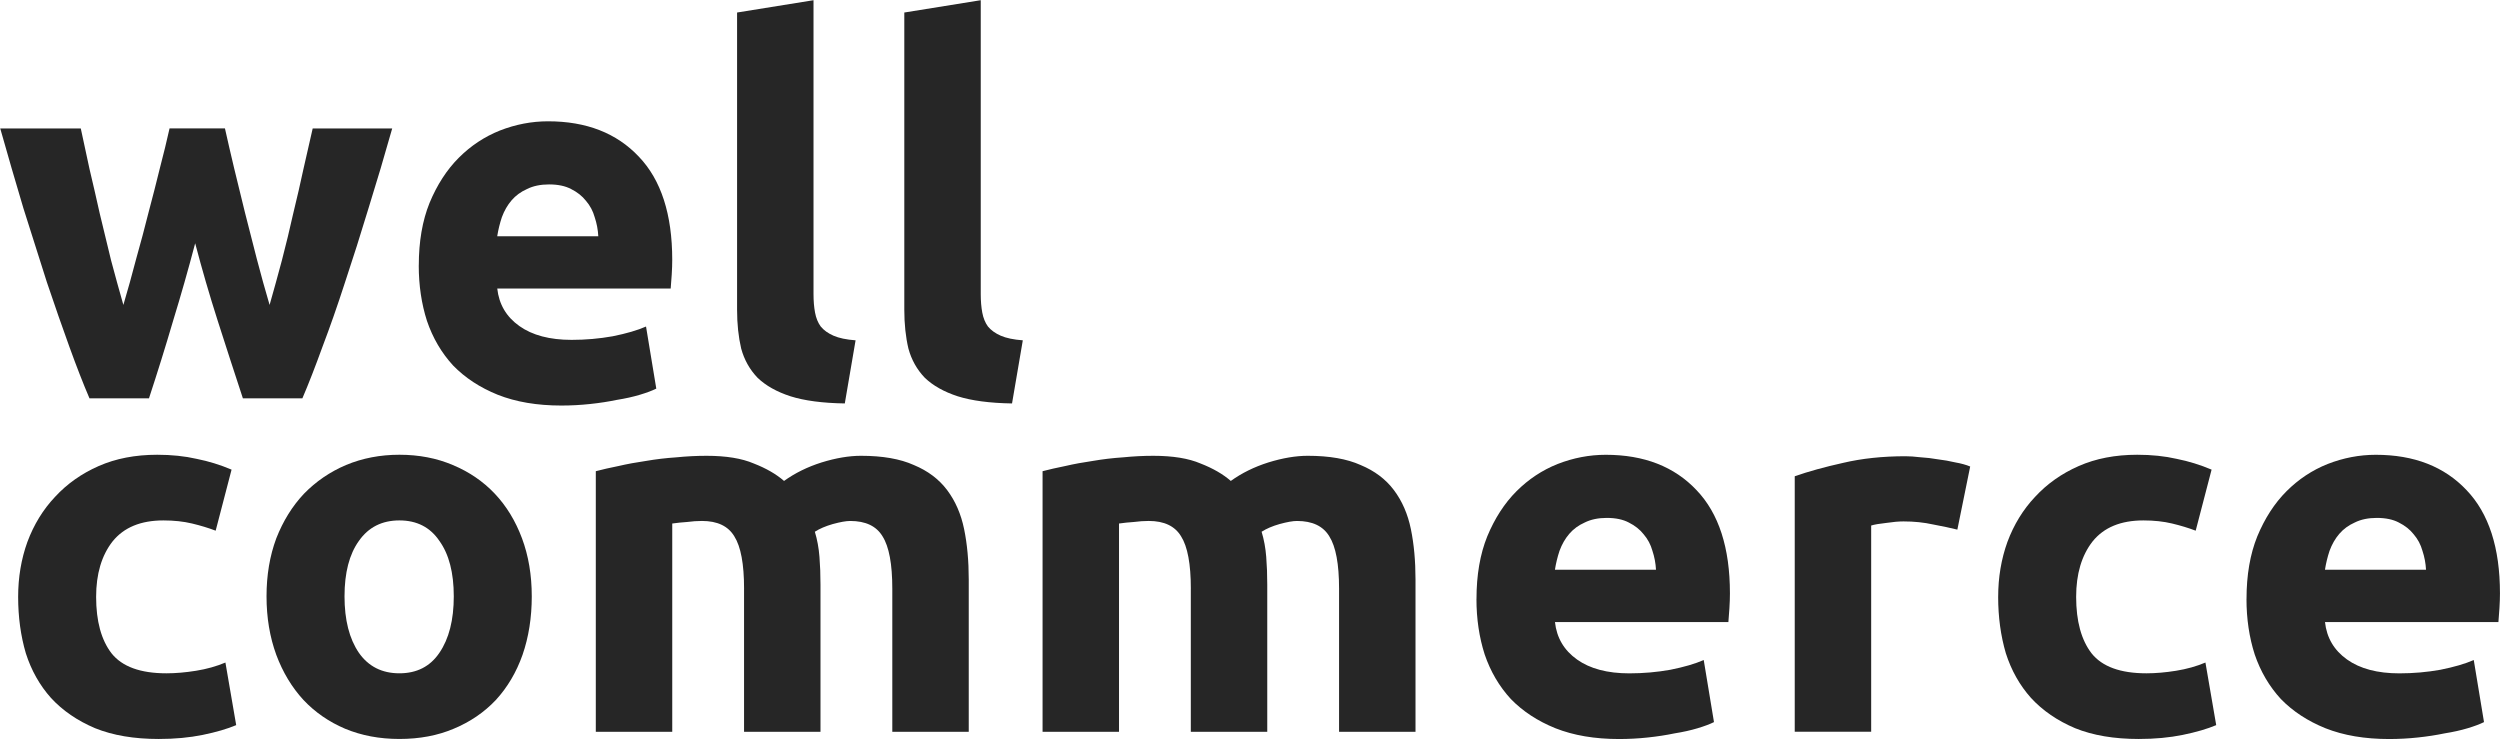
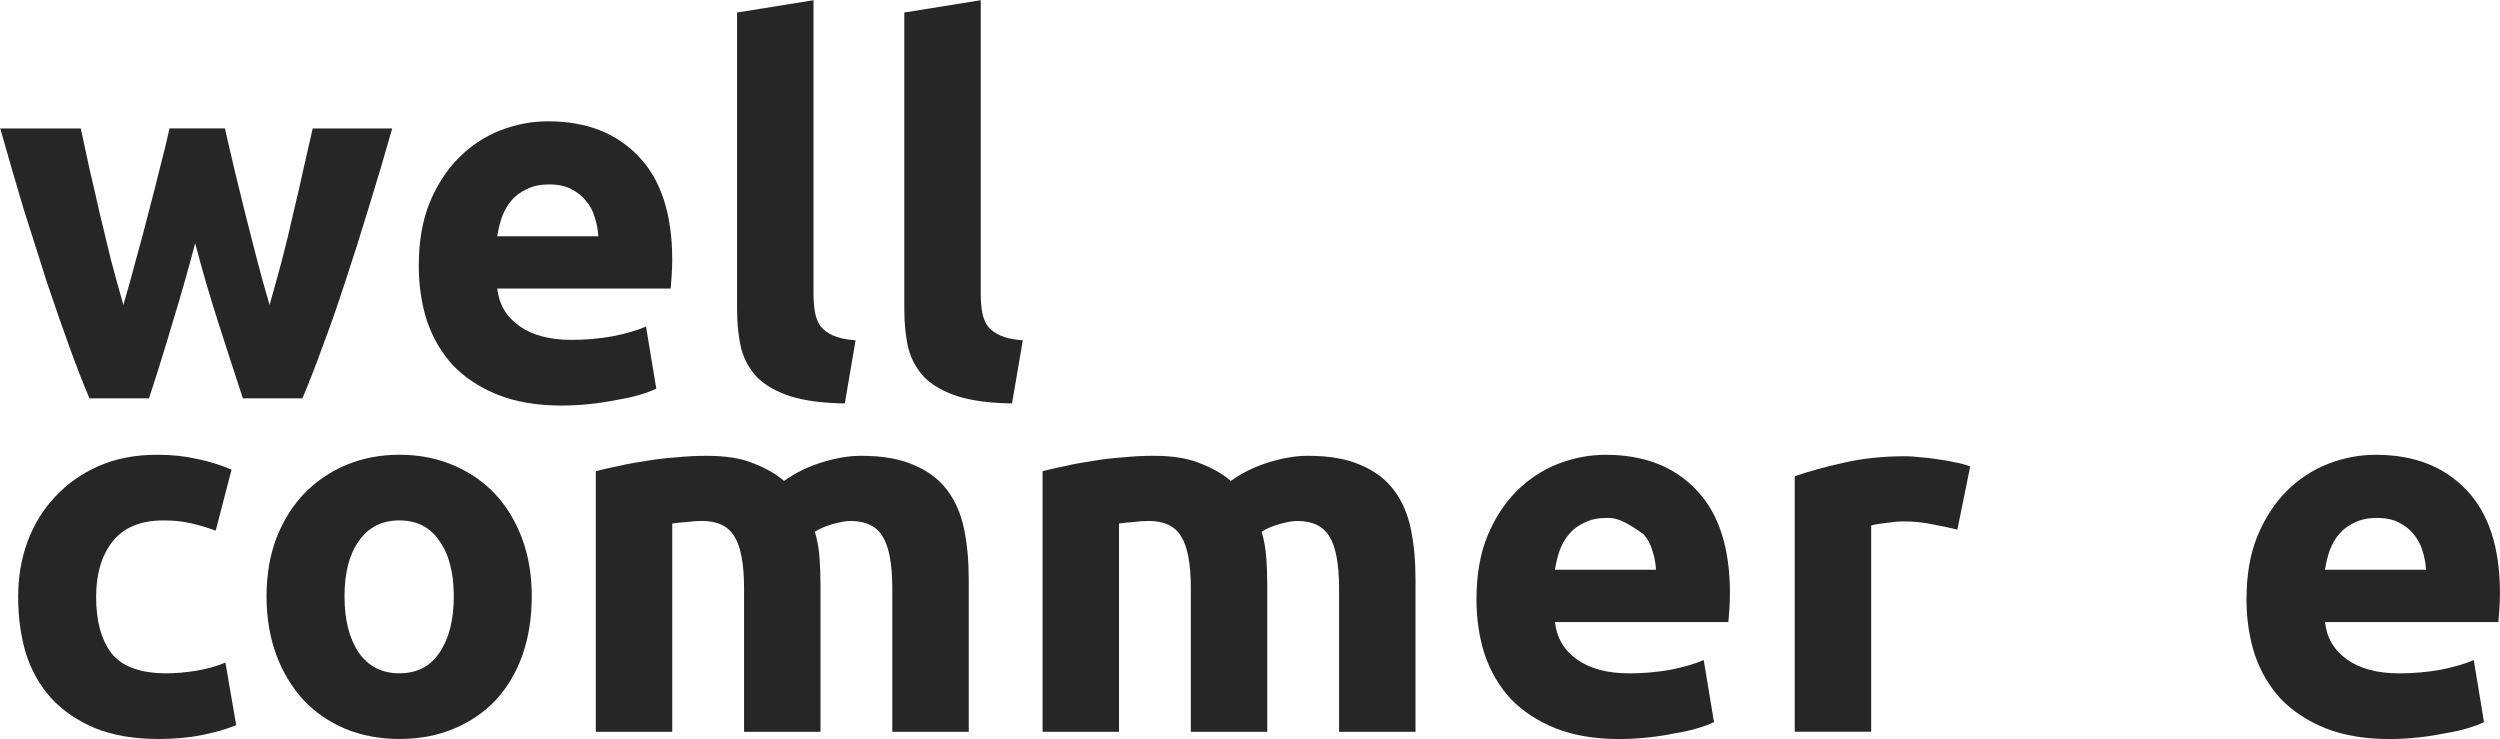
<svg xmlns="http://www.w3.org/2000/svg" width="9455px" height="2796px" viewBox="0 0 9455 2796" version="1.1">
  <g id="Page-1" stroke="none" stroke-width="1" fill="none" fill-rule="evenodd">
    <g id="logo" transform="translate(-7269, -1741)" fill="#262626">
      <g id="Group" transform="translate(7260.578, 1728.999)">
        <path d="M746.477,932.461 C720.607,1030.769 692.799,1128.427 663.052,1225.436 C634.586,1322.445 604.19,1420.103 571.866,1518.411 L346.794,1518.411 C323.52,1464.092 298.299,1399.417 271.131,1324.383 C243.962,1249.35 215.552,1167.853 185.9,1079.894 C157.433,990.637 127.677,896.854 96.633,798.547 C66.887,698.942 37.78,598.696 9.313,497.811 L313.944,497.811 C324.292,544.378 335.289,595.47 346.936,651.086 C359.88,705.404 372.815,761.67 385.741,819.883 C399.965,878.096 414.198,936.949 428.441,996.441 C443.963,1054.654 459.486,1110.92 475.008,1165.238 C491.828,1108.418 508,1050.205 523.522,990.599 C540.342,931.088 555.864,872.875 570.088,815.96 C585.611,757.747 599.844,702.121 612.789,649.082 C627.013,594.764 639.299,544.312 649.647,497.727 L859.197,497.727 C869.545,544.293 881.191,594.745 894.136,649.082 C907.08,702.121 920.665,757.747 934.889,815.96 C949.113,872.781 963.986,930.994 979.508,990.599 C995.03,1050.11 1011.201,1108.323 1028.022,1165.238 C1043.544,1110.92 1059.066,1054.654 1074.588,996.441 C1090.111,936.93 1104.344,878.077 1117.289,819.883 C1131.513,761.67 1144.448,705.404 1156.094,651.086 C1169.039,595.47 1180.676,544.378 1191.005,497.811 L1491.741,497.811 C1463.293,598.715 1433.537,698.96 1402.474,798.547 C1372.728,896.854 1342.982,990.637 1313.235,1079.894 C1284.769,1167.853 1256.264,1249.35 1227.722,1324.383 C1200.554,1399.417 1175.332,1464.092 1152.058,1518.411 L926.986,1518.411 C894.644,1420.103 862.95,1322.445 831.906,1225.436 C800.861,1128.427 772.451,1030.769 746.675,932.461" id="Path" />
        <path d="M1592.297,1015.999 C1592.297,925.444 1605.881,846.544 1633.049,779.3 C1661.516,710.738 1698.384,653.824 1743.652,608.555 C1788.921,563.287 1840.661,529.006 1898.874,505.714 C1958.385,482.421 2019.176,470.775 2081.246,470.775 C2226.12,470.775 2340.599,515.403 2424.682,604.661 C2508.765,692.62 2550.807,822.621 2550.807,994.663 C2550.807,1011.484 2550.158,1030.242 2548.86,1050.938 C2547.562,1070.336 2546.263,1087.796 2544.965,1103.319 L1889.081,1103.319 C1895.553,1162.83 1923.362,1210.055 1972.506,1244.994 C2021.65,1279.914 2087.596,1297.375 2170.344,1297.375 C2223.383,1297.375 2275.123,1292.85 2325.566,1283.8 C2377.306,1273.452 2419.348,1261.165 2451.691,1246.941 L2490.496,1481.722 C2474.974,1489.492 2454.278,1497.254 2428.407,1505.005 C2402.537,1512.776 2373.431,1519.248 2341.088,1524.422 C2310.044,1530.894 2276.412,1536.068 2240.194,1539.944 C2203.975,1543.82 2167.757,1545.758 2131.538,1545.758 C2039.703,1545.758 1959.505,1532.174 1890.944,1505.005 C1823.681,1477.837 1767.415,1440.969 1722.147,1394.402 C1678.177,1346.538 1645.194,1290.272 1623.2,1225.605 C1602.504,1160.92 1592.155,1091.07 1592.155,1016.056 M2271.182,905.453 C2269.883,880.881 2265.358,856.948 2257.607,833.656 C2251.134,810.363 2240.137,789.667 2224.615,771.567 C2210.391,753.467 2191.633,738.594 2168.34,726.947 C2146.345,715.301 2118.537,709.478 2084.915,709.478 C2052.572,709.478 2024.764,715.301 2001.49,726.947 C1978.216,737.296 1958.809,751.52 1943.268,769.619 C1927.746,787.719 1915.46,809.065 1906.41,833.656 C1898.639,856.948 1892.816,880.881 1888.94,905.453 L2271.182,905.453" id="Shape" />
        <path d="M3203.502,1537.828 C3119.419,1536.529 3050.857,1527.48 2997.819,1510.678 C2946.078,1493.857 2904.685,1470.574 2873.641,1440.828 C2843.895,1409.784 2823.198,1372.916 2811.552,1330.225 C2801.204,1286.255 2796.03,1237.101 2796.03,1182.764 L2796.03,59.351 L3085.138,12.785 L3085.138,1124.457 C3085.138,1150.327 3087.076,1173.611 3090.952,1194.307 C3094.828,1215.003 3101.94,1232.463 3112.288,1246.687 C3123.934,1260.911 3140.105,1272.558 3160.802,1281.627 C3181.498,1290.676 3209.306,1296.5 3244.227,1299.096 L3203.474,1537.743" id="Path" />
        <path d="M3835.961,1537.828 C3751.878,1536.529 3683.317,1527.48 3630.278,1510.678 C3578.537,1493.857 3537.145,1470.574 3506.1,1440.828 C3476.354,1409.784 3455.658,1372.916 3444.012,1330.225 C3433.663,1286.255 3428.489,1237.101 3428.489,1182.764 L3428.489,59.351 L3717.598,12.785 L3717.598,1124.457 C3717.598,1150.327 3719.535,1173.611 3723.411,1194.307 C3727.287,1215.003 3734.399,1232.463 3744.747,1246.687 C3756.394,1260.911 3772.565,1272.558 3793.261,1281.627 C3813.958,1290.676 3841.766,1296.5 3876.686,1299.096 L3835.933,1537.743" id="Path" />
        <path d="M77.047,2269.347 C77.047,2195.612 88.684,2126.411 111.957,2061.745 C136.53,1995.78 171.459,1938.865 216.746,1891 C262.015,1841.856 316.992,1803.051 381.677,1774.584 C446.362,1746.117 520.088,1731.884 602.854,1731.884 C657.173,1731.884 706.976,1737.058 752.263,1747.406 C797.531,1756.456 841.511,1770.04 884.202,1788.159 L824.06,2019.044 C796.891,2008.696 767.136,1999.646 734.793,1991.895 C702.451,1984.124 666.232,1980.239 626.138,1980.239 C540.775,1980.239 476.748,2006.758 434.057,2059.797 C392.665,2112.836 371.969,2182.686 371.969,2269.347 C371.969,2361.182 391.376,2432.33 430.191,2482.792 C470.285,2533.234 539.486,2558.455 637.793,2558.455 C672.714,2558.455 710.23,2555.219 750.344,2548.747 C790.438,2542.275 827.306,2531.926 860.946,2517.702 L901.699,2754.43 C868.058,2768.654 826.017,2780.94 775.574,2791.288 C725.132,2801.637 669.506,2806.811 608.696,2806.811 C515.563,2806.811 435.365,2793.226 368.102,2766.058 C300.839,2737.591 245.213,2699.435 201.224,2651.589 C158.534,2603.724 126.84,2547.458 106.144,2482.792 C86.746,2416.827 77.047,2345.679 77.047,2269.347" id="Path" />
        <path d="M2019.581,2267.372 C2019.581,2347.579 2007.944,2421.305 1984.67,2488.549 C1961.396,2554.514 1927.764,2611.428 1883.775,2659.293 C1839.805,2705.86 1786.766,2742.078 1724.659,2767.949 C1663.868,2793.819 1595.307,2806.754 1518.975,2806.754 C1443.961,2806.754 1375.4,2793.819 1313.292,2767.949 C1252.501,2742.078 1200.111,2705.86 1156.122,2659.293 C1112.152,2611.428 1077.872,2554.514 1053.281,2488.549 C1028.709,2421.286 1016.423,2347.56 1016.423,2267.372 C1016.423,2187.164 1028.709,2114.078 1053.281,2048.113 C1079.151,1982.149 1114.071,1925.883 1158.042,1879.316 C1203.31,1832.75 1256.349,1796.531 1317.158,1770.661 C1379.247,1744.79 1446.51,1731.855 1518.947,1731.855 C1592.682,1731.855 1659.945,1744.79 1720.736,1770.661 C1782.825,1796.531 1835.864,1832.75 1879.853,1879.316 C1923.823,1925.883 1958.103,1982.149 1982.694,2048.113 C2007.266,2114.078 2019.552,2187.164 2019.552,2267.372 M1724.63,2267.372 C1724.63,2178.114 1706.521,2108.264 1670.303,2057.822 C1635.382,2006.081 1584.94,1980.211 1518.975,1980.211 C1453.011,1980.211 1401.919,2006.081 1365.7,2057.822 C1329.482,2108.264 1311.373,2178.114 1311.373,2267.372 C1311.373,2356.629 1329.482,2427.777 1365.7,2480.816 C1401.919,2532.557 1453.011,2558.427 1518.975,2558.427 C1584.94,2558.427 1635.382,2532.557 1670.303,2480.816 C1706.521,2427.777 1724.63,2356.629 1724.63,2267.372" id="Shape" />
        <path d="M2822.502,2238.303 C2822.502,2145.169 2810.216,2079.224 2785.644,2040.465 C2762.37,2001.65 2721.627,1982.243 2663.414,1982.243 C2645.314,1982.243 2626.555,1983.541 2607.139,1986.137 C2587.741,1987.436 2568.982,1989.373 2550.864,1991.951 L2550.864,2779.717 L2261.755,2779.717 L2261.755,1794.057 C2286.327,1787.585 2314.738,1781.112 2346.986,1774.64 C2380.627,1766.87 2415.548,1760.397 2451.747,1755.223 C2489.264,1748.751 2527.42,1744.226 2566.216,1741.648 C2605.031,1737.773 2643.188,1735.835 2680.686,1735.835 C2754.421,1735.835 2813.923,1745.534 2859.191,1764.932 C2905.758,1783.032 2943.914,1805.017 2973.66,1830.887 C3015.053,1801.141 3062.278,1777.857 3115.336,1761.037 C3169.673,1744.217 3219.476,1735.806 3264.744,1735.806 C3346.231,1735.806 3412.845,1747.443 3464.585,1770.717 C3517.624,1792.712 3559.666,1824.405 3590.711,1865.798 C3621.755,1907.19 3643.1,1956.344 3654.747,2013.259 C3666.393,2070.08 3672.216,2133.457 3672.216,2203.392 L3672.216,2779.661 L3383.108,2779.661 L3383.108,2238.359 C3383.108,2145.226 3370.822,2079.28 3346.25,2040.522 C3322.976,2001.707 3282.232,1982.299 3224.019,1982.299 C3208.497,1982.299 3186.512,1986.184 3158.064,1993.955 C3130.896,2001.725 3108.261,2011.424 3090.162,2023.052 C3099.211,2052.798 3105.035,2084.492 3107.631,2118.133 C3110.228,2150.475 3111.526,2185.395 3111.526,2222.893 L3111.526,2779.746 L2822.418,2779.746 L2822.418,2238.444" id="Path" />
        <path d="M4512.165,2238.303 C4512.165,2145.169 4499.879,2079.224 4475.307,2040.465 C4452.033,2001.65 4411.29,1982.243 4353.077,1982.243 C4334.977,1982.243 4316.219,1983.541 4296.802,1986.137 C4277.404,1987.436 4258.645,1989.373 4240.527,1991.951 L4240.527,2779.717 L3951.418,2779.717 L3951.418,1794.057 C3975.991,1787.585 4004.401,1781.112 4036.649,1774.64 C4070.29,1766.87 4105.211,1760.397 4141.41,1755.223 C4178.927,1748.751 4217.083,1744.226 4255.88,1741.648 C4294.694,1737.773 4332.851,1735.835 4370.349,1735.835 C4444.084,1735.835 4503.586,1745.534 4548.854,1764.932 C4595.421,1783.032 4633.577,1805.017 4663.323,1830.887 C4704.716,1801.141 4751.941,1777.857 4804.999,1761.037 C4859.336,1744.217 4909.139,1735.806 4954.407,1735.806 C5035.894,1735.806 5102.508,1747.443 5154.249,1770.717 C5207.288,1792.712 5249.329,1824.405 5280.374,1865.798 C5311.418,1907.19 5332.763,1956.344 5344.41,2013.259 C5356.056,2070.08 5361.879,2133.457 5361.879,2203.392 L5361.879,2779.661 L5072.771,2779.661 L5072.771,2238.359 C5072.771,2145.226 5060.485,2079.28 5035.913,2040.522 C5012.639,2001.707 4971.896,1982.299 4913.683,1982.299 C4898.16,1982.299 4876.175,1986.184 4847.727,1993.955 C4820.559,2001.725 4797.925,2011.424 4779.825,2023.052 C4788.875,2052.798 4794.698,2084.492 4797.294,2118.133 C4799.891,2150.475 4801.189,2185.395 4801.189,2222.893 L4801.189,2779.746 L4512.081,2779.746 L4512.081,2238.444" id="Path" />
-         <path d="M5592.511,2277.249 C5592.511,2186.694 5606.095,2107.784 5633.264,2040.522 C5661.731,1971.96 5698.598,1915.046 5743.867,1869.777 C5789.135,1824.509 5840.876,1790.228 5899.089,1766.936 C5958.6,1743.662 6019.391,1732.025 6081.461,1732.025 C6226.335,1732.025 6340.813,1776.653 6424.897,1865.911 C6508.98,1953.87 6551.022,2083.871 6551.022,2255.913 C6551.022,2272.734 6550.373,2291.492 6549.074,2312.188 C6547.776,2331.586 6546.478,2349.047 6545.18,2364.569 L5889.296,2364.569 C5895.768,2424.08 5923.576,2471.305 5972.721,2506.244 C6021.865,2541.165 6087.811,2558.625 6170.558,2558.625 C6223.597,2558.625 6275.338,2554.1 6325.78,2545.05 C6377.521,2534.702 6419.563,2522.416 6451.905,2508.192 L6490.711,2742.972 C6475.189,2750.743 6454.492,2758.504 6428.622,2766.255 C6402.752,2774.026 6373.645,2780.498 6341.303,2785.672 C6310.258,2792.145 6276.627,2797.319 6240.408,2801.194 C6204.19,2805.07 6167.971,2807.008 6131.753,2807.008 C6039.918,2807.008 5959.72,2793.424 5891.158,2766.255 C5823.896,2739.087 5767.63,2702.219 5722.361,2655.653 C5678.391,2607.788 5645.409,2551.522 5623.414,2486.856 C5602.718,2422.17 5592.37,2352.32 5592.37,2277.306 M6271.396,2166.703 C6270.098,2142.131 6265.573,2118.198 6257.821,2094.906 C6251.349,2071.632 6240.352,2050.936 6224.83,2032.817 C6210.606,2014.717 6191.847,1999.844 6168.554,1988.198 C6146.56,1976.551 6118.752,1970.728 6085.13,1970.728 C6052.787,1970.728 6024.979,1976.551 6001.705,1988.198 C5978.431,1998.546 5959.023,2012.779 5943.482,2030.898 C5927.96,2048.998 5915.674,2070.343 5906.624,2094.934 C5898.854,2118.208 5893.031,2142.14 5889.155,2166.731 L6271.396,2166.731" id="Shape" />
+         <path d="M5592.511,2277.249 C5592.511,2186.694 5606.095,2107.784 5633.264,2040.522 C5661.731,1971.96 5698.598,1915.046 5743.867,1869.777 C5789.135,1824.509 5840.876,1790.228 5899.089,1766.936 C5958.6,1743.662 6019.391,1732.025 6081.461,1732.025 C6226.335,1732.025 6340.813,1776.653 6424.897,1865.911 C6508.98,1953.87 6551.022,2083.871 6551.022,2255.913 C6551.022,2272.734 6550.373,2291.492 6549.074,2312.188 C6547.776,2331.586 6546.478,2349.047 6545.18,2364.569 L5889.296,2364.569 C5895.768,2424.08 5923.576,2471.305 5972.721,2506.244 C6021.865,2541.165 6087.811,2558.625 6170.558,2558.625 C6223.597,2558.625 6275.338,2554.1 6325.78,2545.05 C6377.521,2534.702 6419.563,2522.416 6451.905,2508.192 L6490.711,2742.972 C6475.189,2750.743 6454.492,2758.504 6428.622,2766.255 C6402.752,2774.026 6373.645,2780.498 6341.303,2785.672 C6310.258,2792.145 6276.627,2797.319 6240.408,2801.194 C6204.19,2805.07 6167.971,2807.008 6131.753,2807.008 C6039.918,2807.008 5959.72,2793.424 5891.158,2766.255 C5823.896,2739.087 5767.63,2702.219 5722.361,2655.653 C5678.391,2607.788 5645.409,2551.522 5623.414,2486.856 C5602.718,2422.17 5592.37,2352.32 5592.37,2277.306 M6271.396,2166.703 C6270.098,2142.131 6265.573,2118.198 6257.821,2094.906 C6251.349,2071.632 6240.352,2050.936 6224.83,2032.817 C6146.56,1976.551 6118.752,1970.728 6085.13,1970.728 C6052.787,1970.728 6024.979,1976.551 6001.705,1988.198 C5978.431,1998.546 5959.023,2012.779 5943.482,2030.898 C5927.96,2048.998 5915.674,2070.343 5906.624,2094.934 C5898.854,2118.208 5893.031,2142.14 5889.155,2166.731 L6271.396,2166.731" id="Shape" />
        <path d="M7411.15,2015.065 C7385.279,2008.593 7354.884,2002.12 7319.964,1995.648 C7285.044,1987.878 7247.536,1983.992 7207.442,1983.992 C7189.342,1983.992 7167.357,1985.93 7141.487,1989.806 C7116.914,1992.403 7098.156,1995.639 7085.212,1999.515 L7085.212,2779.52 L6796.103,2779.52 L6796.103,1813.192 C6847.844,1795.092 6908.635,1778.271 6978.475,1762.73 C7049.614,1745.91 7128.523,1737.5 7215.203,1737.5 C7230.725,1737.5 7249.484,1738.798 7271.478,1741.394 C7293.473,1742.693 7315.458,1745.28 7337.433,1749.156 C7359.428,1751.752 7381.413,1755.637 7403.389,1760.811 C7425.383,1764.687 7444.141,1769.861 7459.664,1776.333 L7411.15,2014.98" id="Path" />
-         <path d="M7565.525,2269.347 C7565.525,2195.612 7577.162,2126.411 7600.436,2061.745 C7625.008,1995.78 7659.928,1938.865 7705.197,1891 C7750.465,1841.856 7805.442,1803.051 7870.127,1774.584 C7934.813,1746.117 8008.538,1731.884 8091.305,1731.884 C8145.642,1731.884 8195.445,1737.058 8240.713,1747.406 C8285.981,1756.456 8329.961,1770.04 8372.652,1788.159 L8312.51,2019.044 C8285.342,2008.696 8255.586,1999.646 8223.244,1991.895 C8190.901,1984.124 8154.682,1980.239 8114.588,1980.239 C8029.206,1980.239 7965.18,2006.758 7922.508,2059.797 C7881.115,2112.836 7860.419,2182.686 7860.419,2269.347 C7860.419,2361.182 7879.826,2432.33 7918.641,2482.792 C7958.736,2533.234 8027.936,2558.455 8126.244,2558.455 C8161.164,2558.455 8198.671,2555.219 8238.766,2548.747 C8278.86,2542.275 8315.728,2531.926 8349.369,2517.702 L8390.121,2754.43 C8356.481,2768.654 8314.439,2780.94 8263.996,2791.288 C8213.554,2801.637 8157.928,2806.811 8097.119,2806.811 C8003.985,2806.811 7923.787,2793.226 7856.524,2766.058 C7789.261,2737.591 7733.635,2699.435 7689.646,2651.589 C7646.956,2603.724 7615.262,2547.458 7594.566,2482.792 C7575.168,2416.827 7565.469,2345.679 7565.469,2269.347" id="Path" />
        <path d="M8504.76,2277.249 C8504.76,2186.694 8518.344,2107.784 8545.513,2040.522 C8573.98,1971.96 8610.847,1915.046 8656.116,1869.777 C8701.384,1824.509 8753.125,1790.228 8811.338,1766.936 C8870.849,1743.662 8931.64,1732.025 8993.71,1732.025 C9138.584,1732.025 9253.062,1776.653 9337.146,1865.911 C9421.229,1953.87 9463.271,2083.871 9463.271,2255.913 C9463.271,2272.734 9462.621,2291.492 9461.323,2312.188 C9460.025,2331.586 9458.727,2349.047 9457.429,2364.569 L8801.545,2364.569 C8808.017,2424.08 8835.825,2471.305 8884.969,2506.244 C8934.114,2541.165 9000.06,2558.625 9082.807,2558.625 C9135.846,2558.625 9187.587,2554.1 9238.029,2545.05 C9289.77,2534.702 9331.812,2522.416 9364.154,2508.192 L9402.96,2742.972 C9387.438,2750.743 9366.741,2758.504 9340.871,2766.255 C9315.001,2774.026 9285.894,2780.498 9253.551,2785.672 C9222.507,2792.145 9188.876,2797.319 9152.657,2801.194 C9116.439,2805.07 9080.22,2807.008 9044.002,2807.008 C8952.167,2807.008 8871.968,2793.424 8803.407,2766.255 C8736.144,2739.087 8679.879,2702.219 8634.61,2655.653 C8590.64,2607.788 8557.658,2551.522 8535.663,2486.856 C8514.967,2422.17 8504.619,2352.32 8504.619,2277.306 M9183.645,2166.703 C9182.347,2142.131 9177.822,2118.198 9170.07,2094.906 C9163.598,2071.632 9152.601,2050.936 9137.078,2032.817 C9122.854,2014.717 9104.096,1999.844 9080.803,1988.198 C9058.809,1976.551 9031.001,1970.728 8997.378,1970.728 C8965.036,1970.728 8937.228,1976.551 8913.954,1988.198 C8890.68,1998.546 8871.272,2012.779 8855.731,2030.898 C8840.209,2048.998 8827.923,2070.343 8818.873,2094.934 C8811.103,2118.208 8805.279,2142.14 8801.404,2166.731 L9183.645,2166.731" id="Shape" />
      </g>
    </g>
  </g>
</svg>